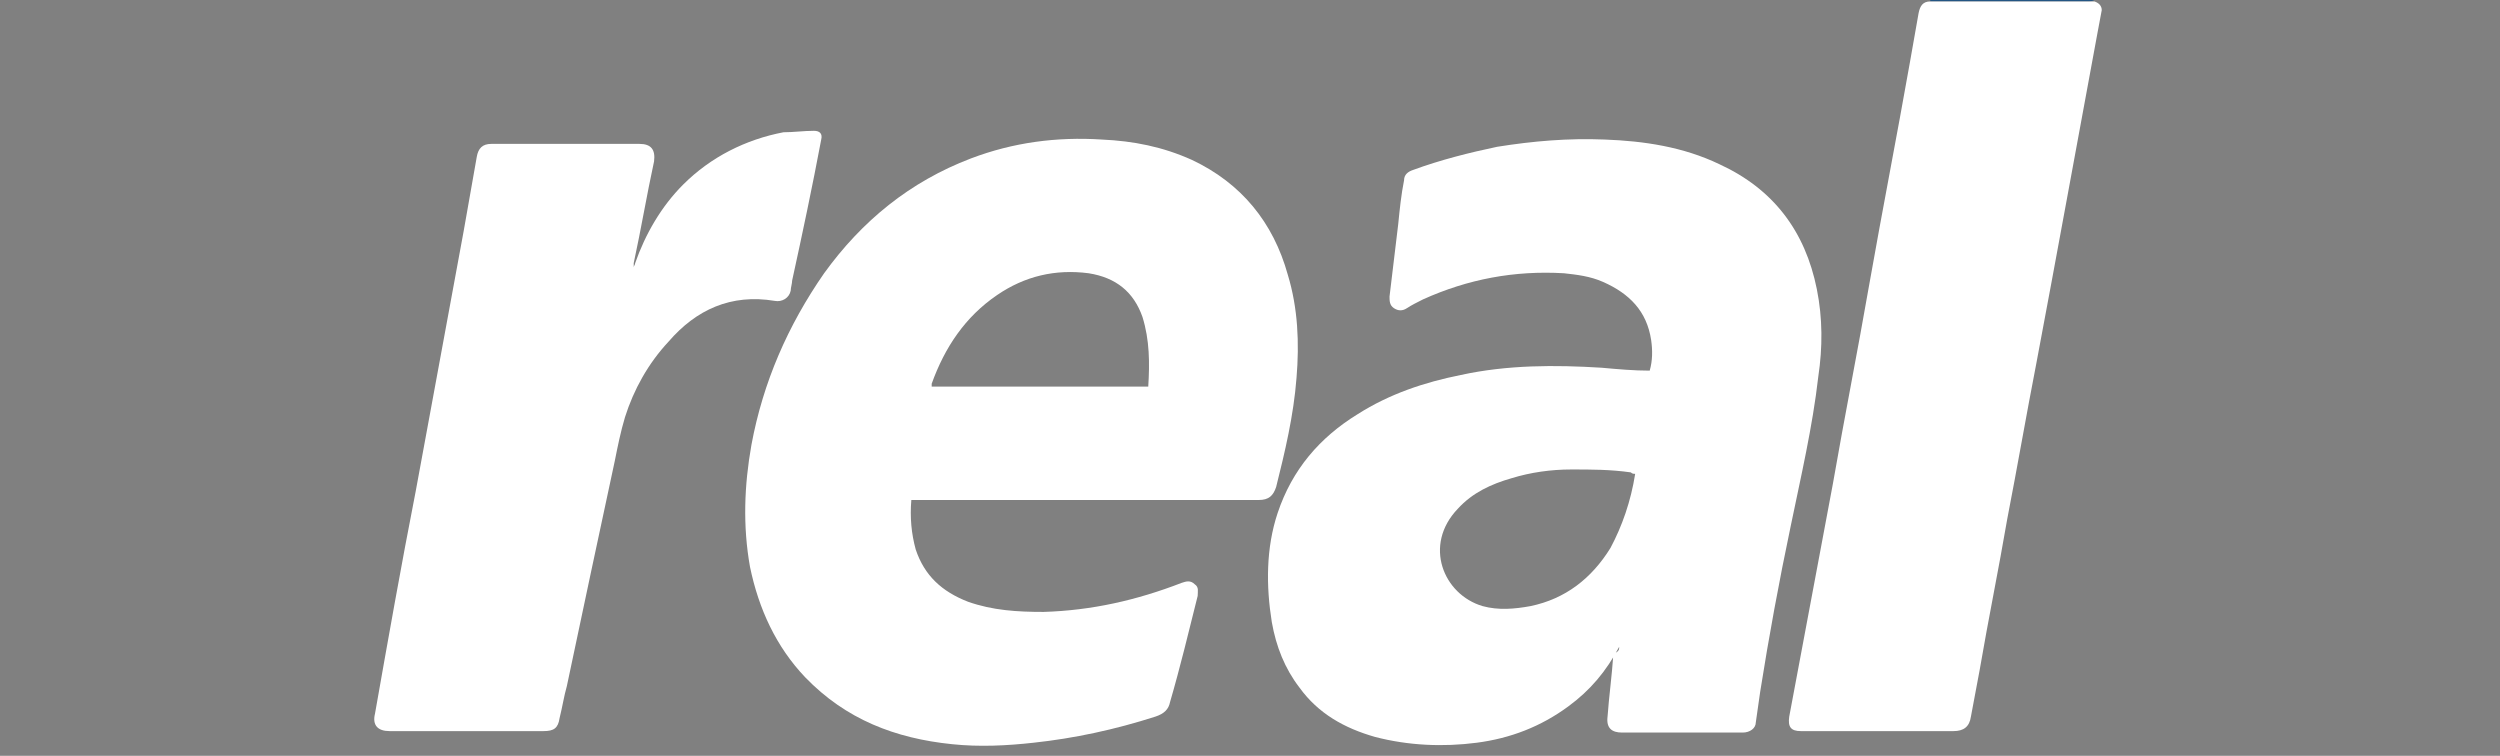
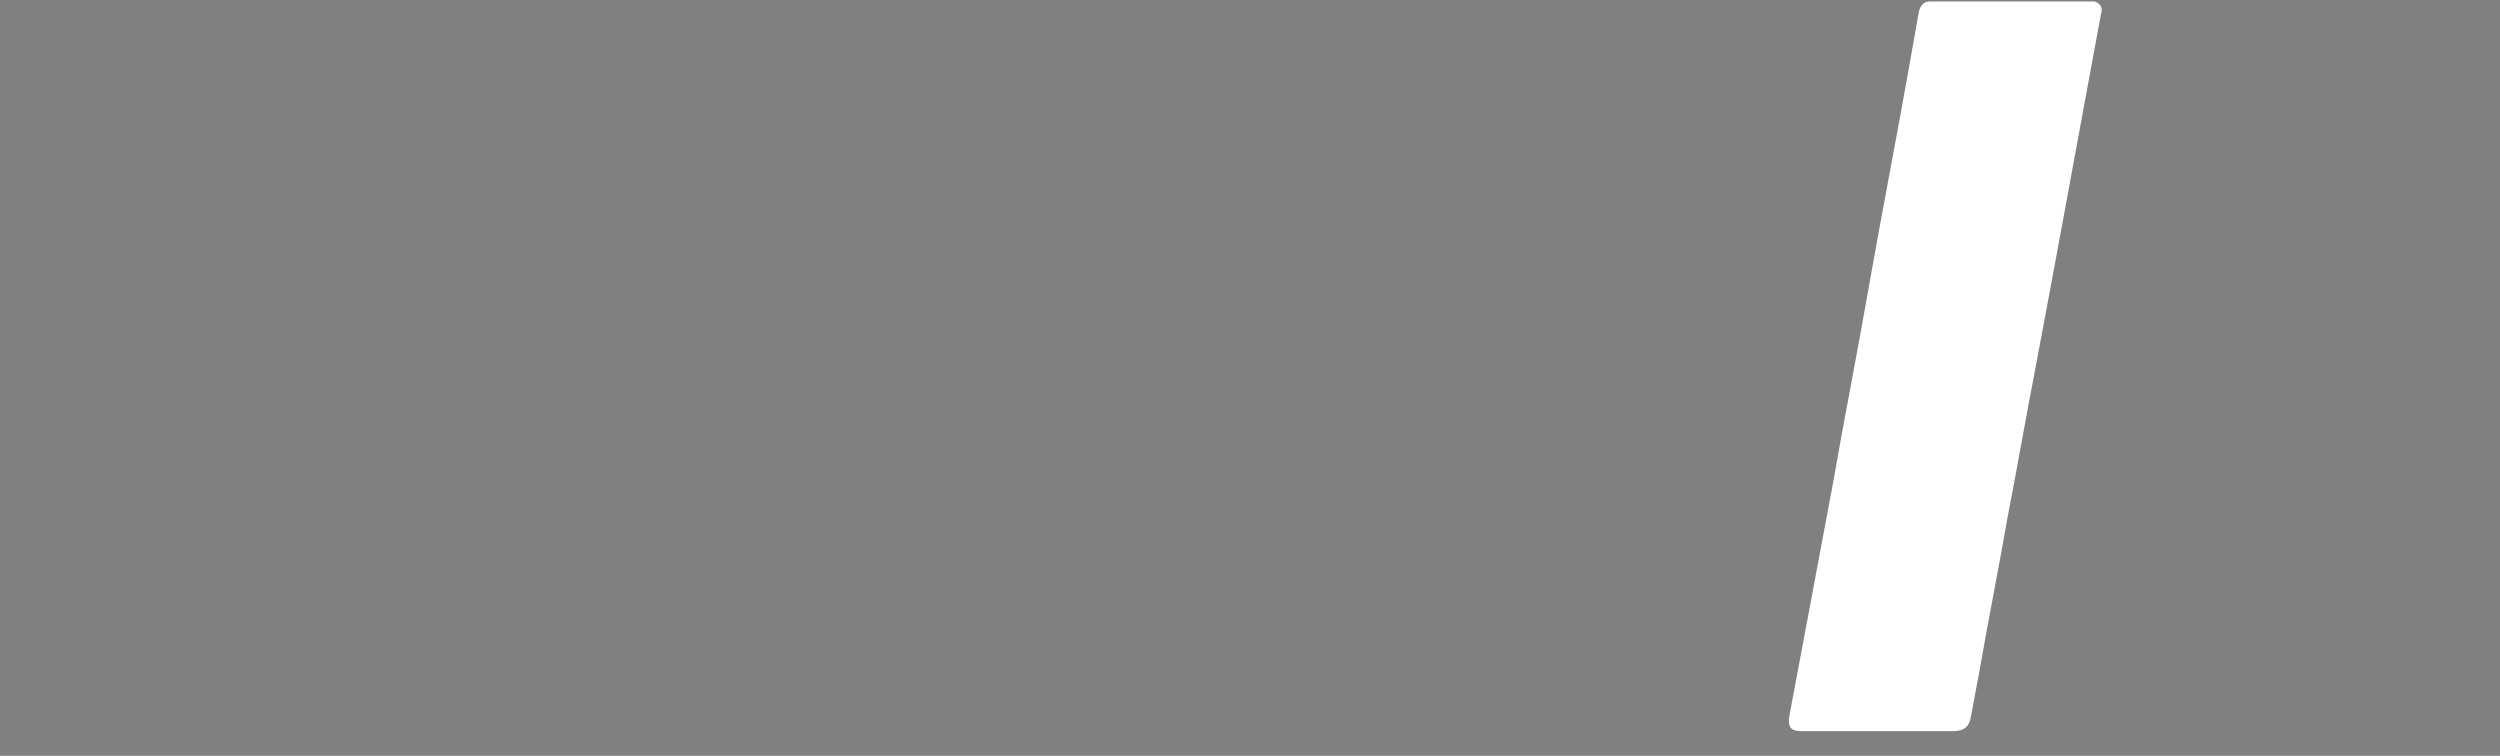
<svg xmlns="http://www.w3.org/2000/svg" version="1.1" x="0px" y="0px" viewBox="0 0 172 52" style="enable-background:new 0 0 172 52;" xml:space="preserve">
  <rect x="0" y="0" width="172" height="52" fill="#808080" stroke="none" />
  <style type="text/css">
	.st0{fill:#245583;}
	.st1{fill:#FFFFFF;}
</style>
  <g id="Layer_1">
    <g>
-       <path class="st0" d="M144.1,0C144.1,0,144.1,0,144.1,0c-0.2,0.1-0.3,0.1-0.5,0.1c-3.6,0-7.2,0-10.8,0c0,0,0,0,0-0.1    C136.5,0,140.3,0,144.1,0z" />
-       <path class="st1" d="M111.4,44.5c-0.9,1.7-2,3-3.5,4.1c-1.9,1.4-4,2.2-6.3,2.5c-2.3,0.3-4.7,0.2-7-0.4c-2.1-0.6-3.9-1.6-5.2-3.4    c-1-1.3-1.6-2.8-1.9-4.5c-0.4-2.5-0.4-5.1,0.4-7.5c1-3,2.9-5.2,5.5-6.8c2.2-1.4,4.6-2.2,7.1-2.7c3.2-0.7,6.5-0.7,9.7-0.5    c1.1,0.1,2.2,0.2,3.3,0.2c0.2-0.7,0.2-1.4,0.1-2.1c-0.3-2-1.5-3.2-3.3-4c-0.9-0.4-1.8-0.5-2.7-0.6c-3.4-0.2-6.6,0.4-9.7,1.8    c-0.4,0.2-0.8,0.4-1.1,0.6c-0.3,0.2-0.6,0.2-0.9,0c-0.3-0.2-0.3-0.5-0.3-0.8c0.2-1.7,0.4-3.3,0.6-5c0.1-1,0.2-2,0.4-3    c0-0.4,0.3-0.6,0.6-0.7c1.9-0.7,3.9-1.2,5.8-1.6c2.5-0.4,4.9-0.6,7.4-0.5c2.7,0.1,5.4,0.5,7.9,1.7c3.7,1.7,5.9,4.6,6.7,8.6    c0.4,2,0.4,4,0.1,6c-0.4,3.5-1.2,6.9-1.9,10.3c-0.8,3.8-1.5,7.6-2.1,11.4c-0.1,0.7-0.2,1.4-0.3,2.1c0,0.4-0.4,0.7-0.9,0.7    c-0.8,0-1.6,0-2.4,0c-2,0-3.9,0-5.9,0c-0.7,0-1.1-0.3-1-1.1c0.1-1.4,0.3-2.8,0.4-4.3C111.4,44.8,111.4,44.7,111.4,44.5z     M112.5,32.6c-0.1,0-0.2,0-0.3-0.1c-1.4-0.2-2.7-0.2-4.1-0.2c-1.4,0-2.8,0.2-4.1,0.6c-1.4,0.4-2.7,1-3.7,2.1    c-2.4,2.5-1,5.9,1.7,6.7c1.1,0.3,2.2,0.2,3.3,0c2.4-0.5,4.2-1.9,5.5-4C111.6,36.2,112.2,34.5,112.5,32.6z" />
-       <path class="st1" d="M62.7,34.4c-0.1,1.2,0,2.3,0.3,3.4c0.6,1.8,1.8,2.9,3.6,3.6c1.7,0.6,3.4,0.7,5.2,0.7c3.3-0.1,6.4-0.8,9.5-2    c0.3-0.1,0.6-0.2,0.9,0.1c0.3,0.2,0.2,0.5,0.2,0.8c-0.6,2.4-1.2,4.9-1.9,7.3c-0.1,0.5-0.4,0.8-1,1c-2.8,0.9-5.6,1.5-8.4,1.8    c-1.8,0.2-3.7,0.3-5.6,0.1c-3.9-0.4-7.3-1.7-10.1-4.6c-2-2.1-3.2-4.7-3.8-7.6c-0.5-2.8-0.4-5.6,0.1-8.4c0.8-4.3,2.5-8.2,5-11.8    c2.6-3.6,5.9-6.3,10.1-7.9c2.9-1.1,5.9-1.5,9-1.3C78,9.7,80,10.1,82,11c3.4,1.6,5.6,4.3,6.6,7.9c0.7,2.3,0.8,4.7,0.6,7.1    c-0.2,2.6-0.8,5.1-1.4,7.5c-0.2,0.6-0.5,0.9-1.2,0.9c-6.5,0-13,0-19.5,0c-1.4,0-2.7,0-4.1,0C62.9,34.4,62.8,34.4,62.7,34.4z     M79,26.6c0.1-1.6,0.1-3.2-0.4-4.8c-0.6-1.7-1.8-2.7-3.7-3c-2.3-0.3-4.4,0.2-6.3,1.5c-2.2,1.5-3.6,3.6-4.5,6.1c0,0.1,0,0.1,0,0.2    C69.1,26.6,74.1,26.6,79,26.6z" />
-       <path class="st1" d="M43.6,18.4c0-0.1,0.1-0.2,0.1-0.3c0.7-2,1.8-3.9,3.3-5.4c1.9-1.9,4.3-3.1,6.9-3.6C54.6,9.1,55.3,9,56,9    c0.4,0,0.6,0.2,0.5,0.6c-0.6,3.2-1.3,6.5-2,9.7c0,0.2-0.1,0.5-0.1,0.7c-0.1,0.5-0.6,0.8-1.1,0.7c-3-0.5-5.4,0.6-7.3,2.8    c-1.4,1.5-2.4,3.3-3,5.2c-0.3,1-0.5,2-0.7,3C41.2,36.8,40.1,42,39,47.2c-0.2,0.7-0.3,1.4-0.5,2.2c-0.1,0.7-0.4,0.9-1.1,0.9    c-3.5,0-7.1,0-10.6,0c-0.8,0-1.2-0.4-1-1.2c0.9-5.1,1.8-10.2,2.8-15.3c1.1-6,2.2-11.9,3.3-17.9c0.3-1.7,0.6-3.4,0.9-5.1    c0.1-0.6,0.4-0.9,1-0.9c3.4,0,6.8,0,10.2,0c0.8,0,1.1,0.4,1,1.2c-0.5,2.3-0.9,4.7-1.4,7C43.6,18.2,43.6,18.3,43.6,18.4    C43.6,18.4,43.6,18.4,43.6,18.4z" />
      <path class="st1" d="M132.8,0.1c3.6,0,7.2,0,10.8,0c0.2,0,0.4,0,0.5,0c0.3,0.1,0.5,0.3,0.5,0.6c-0.1,0.5-0.2,1.1-0.3,1.6    c-0.7,3.8-1.4,7.6-2.1,11.4c-0.7,3.8-1.4,7.6-2.1,11.3c-0.7,3.6-1.3,7.1-2,10.7c-0.6,3.5-1.3,6.9-1.9,10.4    c-0.2,1.1-0.4,2.1-0.6,3.2c-0.1,0.7-0.5,1-1.2,1c-2.4,0-4.8,0-7.2,0c-1.1,0-2.2,0-3.3,0c-0.7,0-0.9-0.3-0.8-1c1-5.3,2-10.7,3-16    c0.8-4.6,1.7-9.1,2.5-13.7c0.9-5.1,1.9-10.2,2.8-15.3c0.2-1.1,0.4-2.3,0.6-3.4C132.1,0.4,132.3,0.1,132.8,0.1z" />
    </g>
  </g>
  <g id="Layer_2">
</g>
</svg>